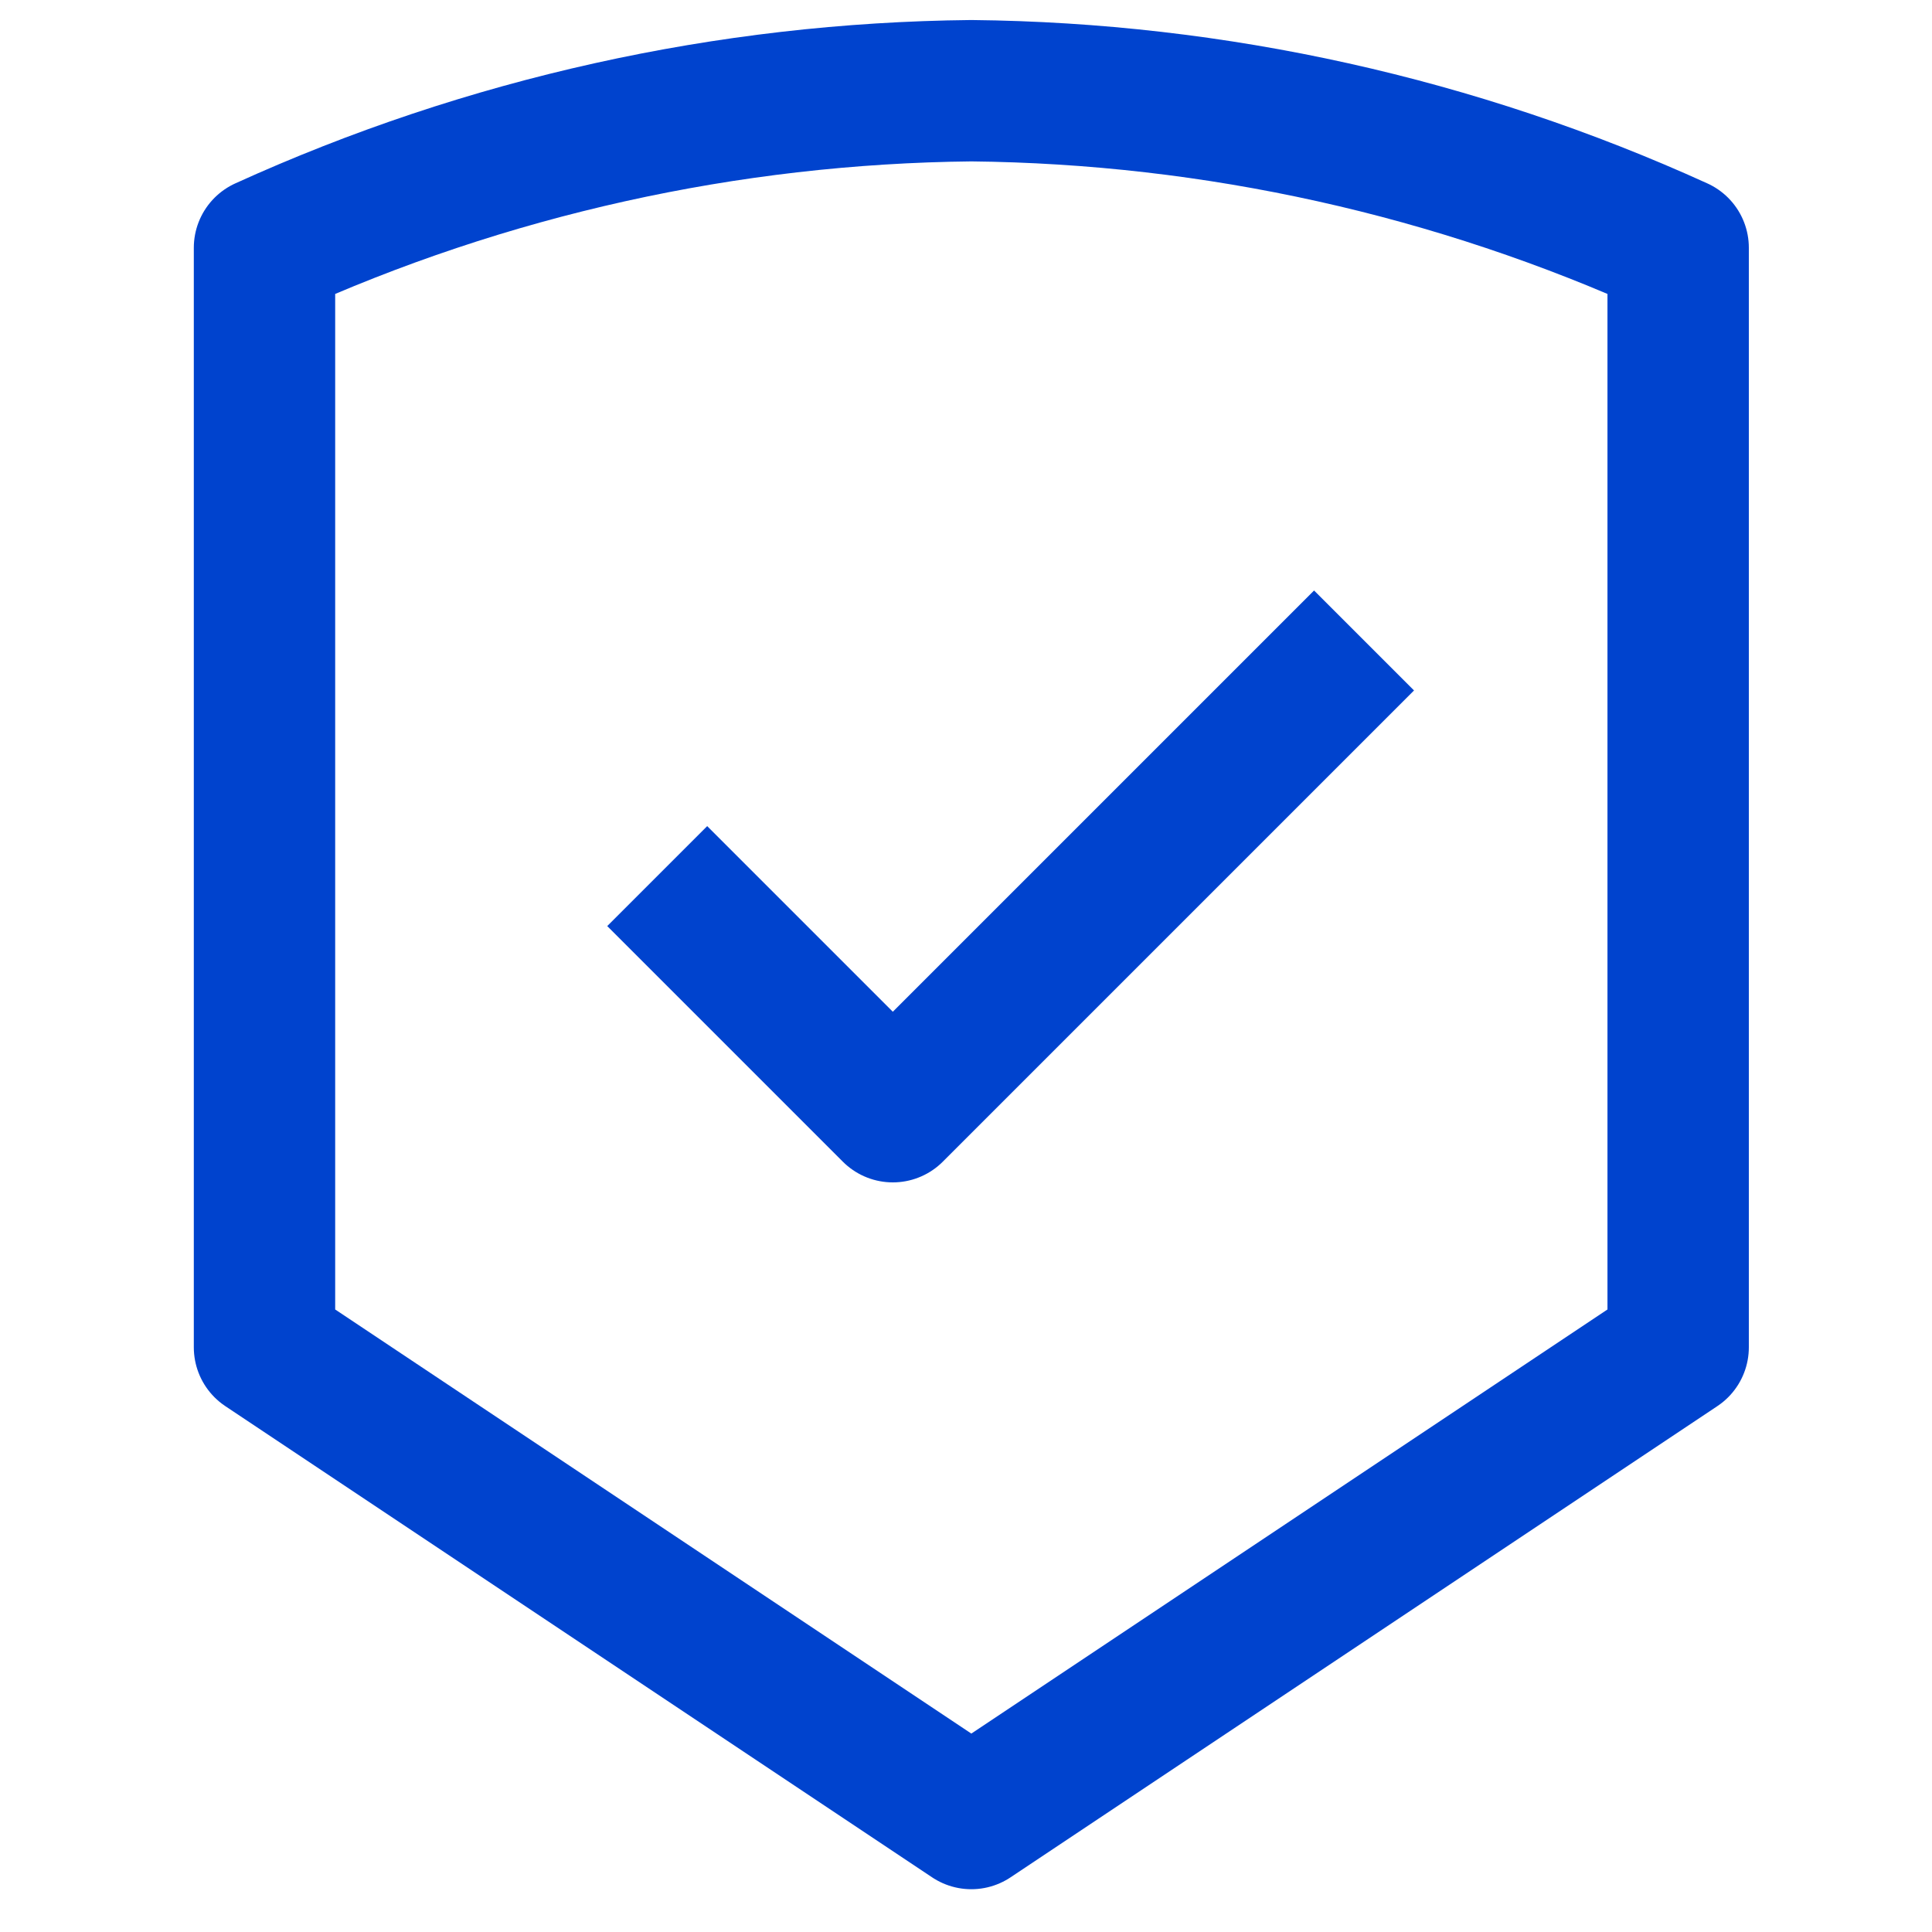
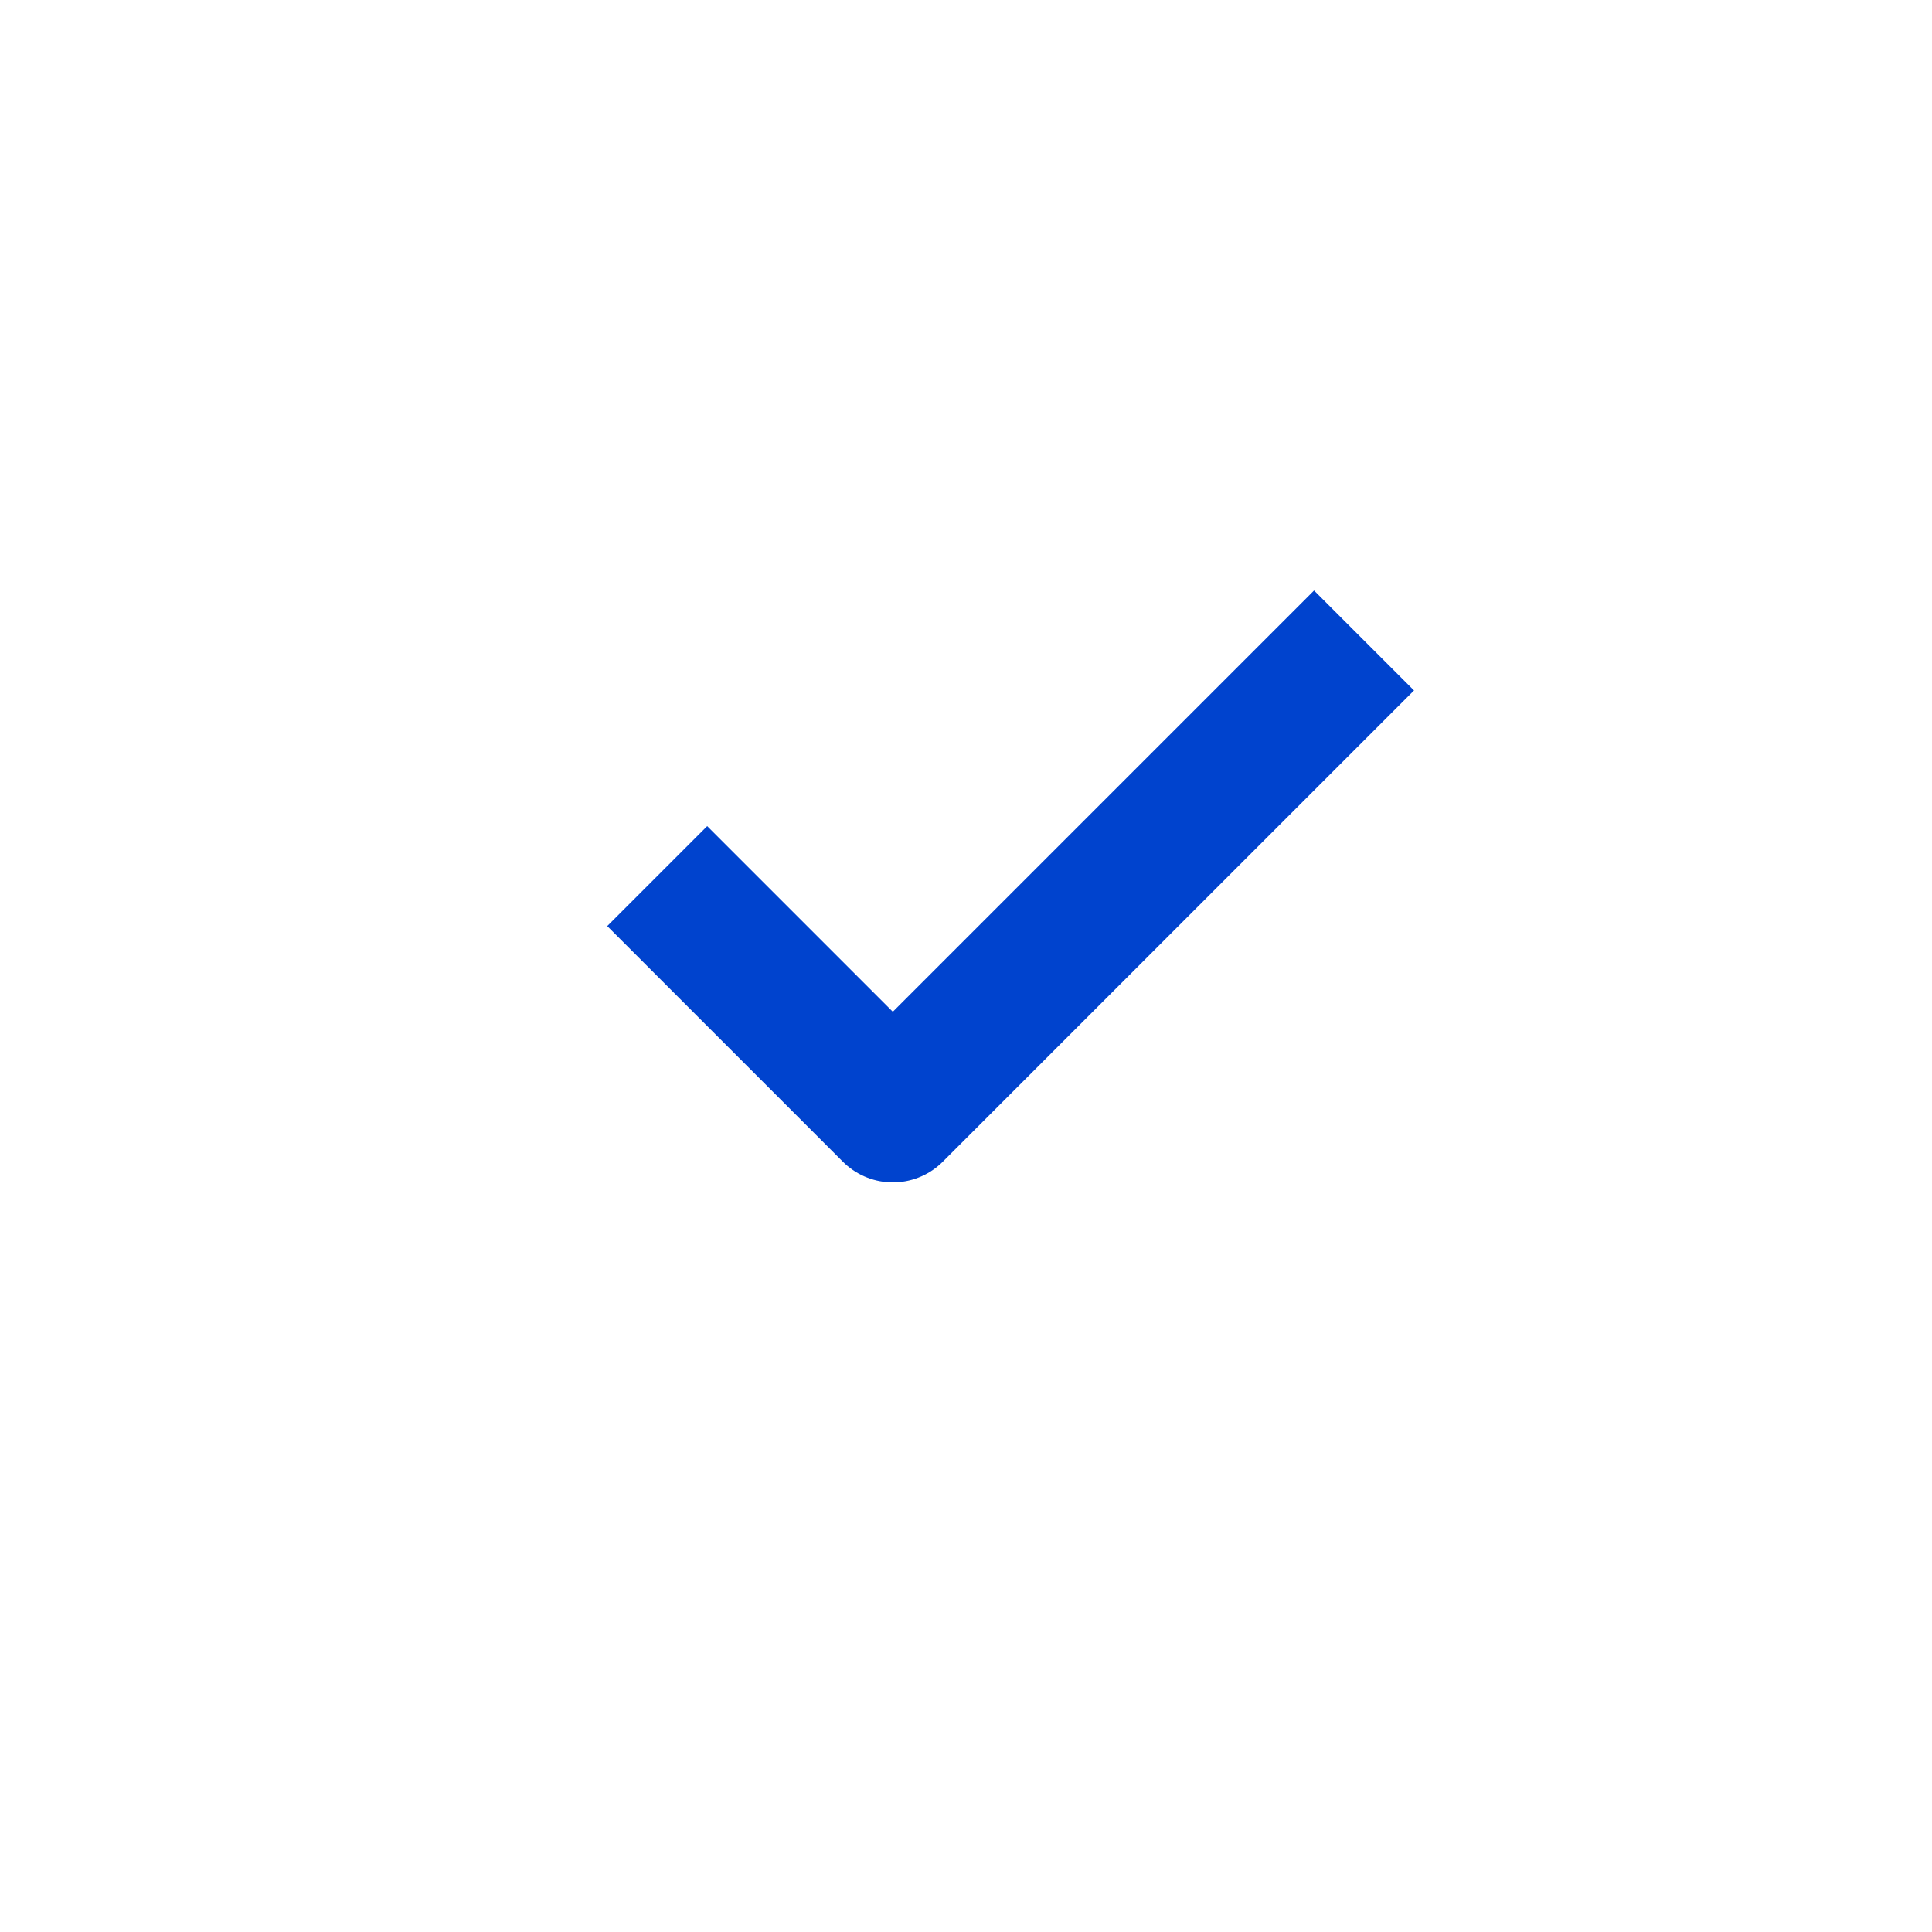
<svg xmlns="http://www.w3.org/2000/svg" width="41" height="41" viewBox="0 0 41 41" fill="none">
  <g clip-path="url(#clip0_237_3606)">
-     <path d="M35.613 5.258V28.592L20.613 38.592L5.613 28.592V5.258C10.326 3.114 15.436 1.978 20.613 1.925C25.791 1.978 30.9 3.114 35.613 5.258Z" stroke="#0043CE" stroke-width="3" stroke-linejoin="round" />
    <path d="M13.947 18.592L18.947 23.592L28.947 13.592" stroke="#0043CE" stroke-width="3" stroke-linejoin="round" />
  </g>
  <defs>
    <clipPath id="clip0_237_3606">
      <rect width="40" height="40" fill="white" transform="translate(0.613 0.258)" />
    </clipPath>
  </defs>
</svg>